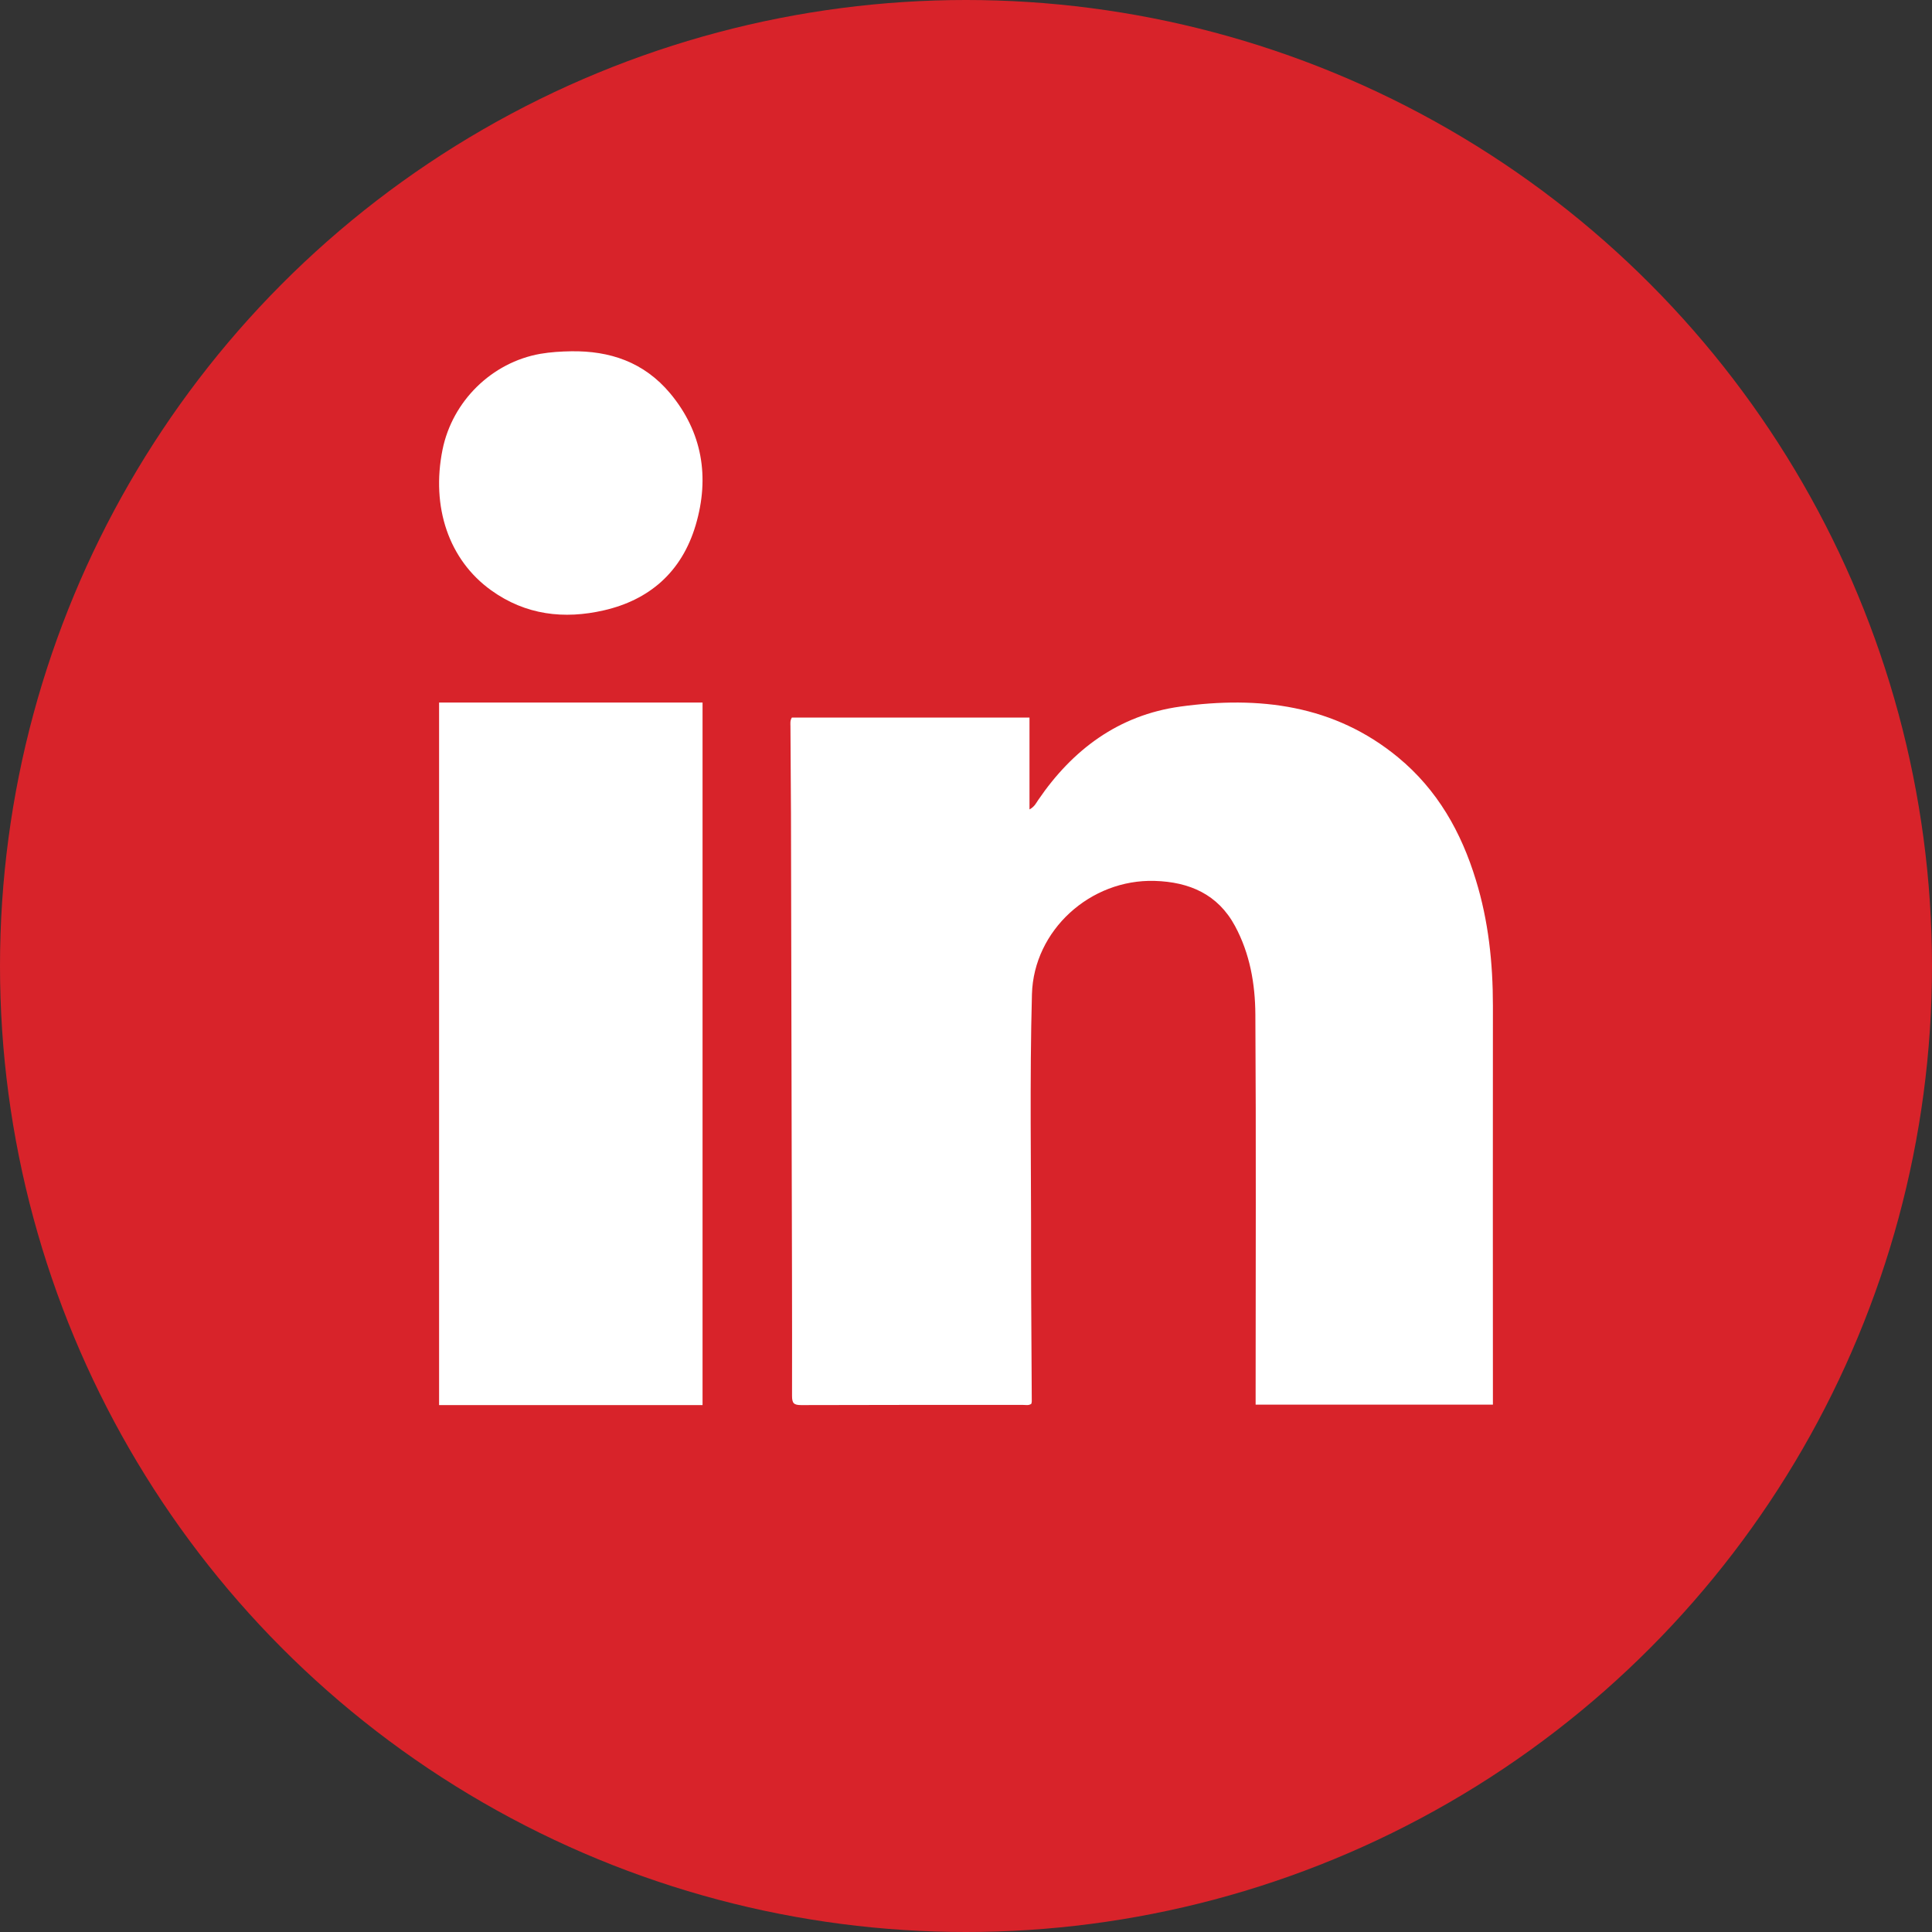
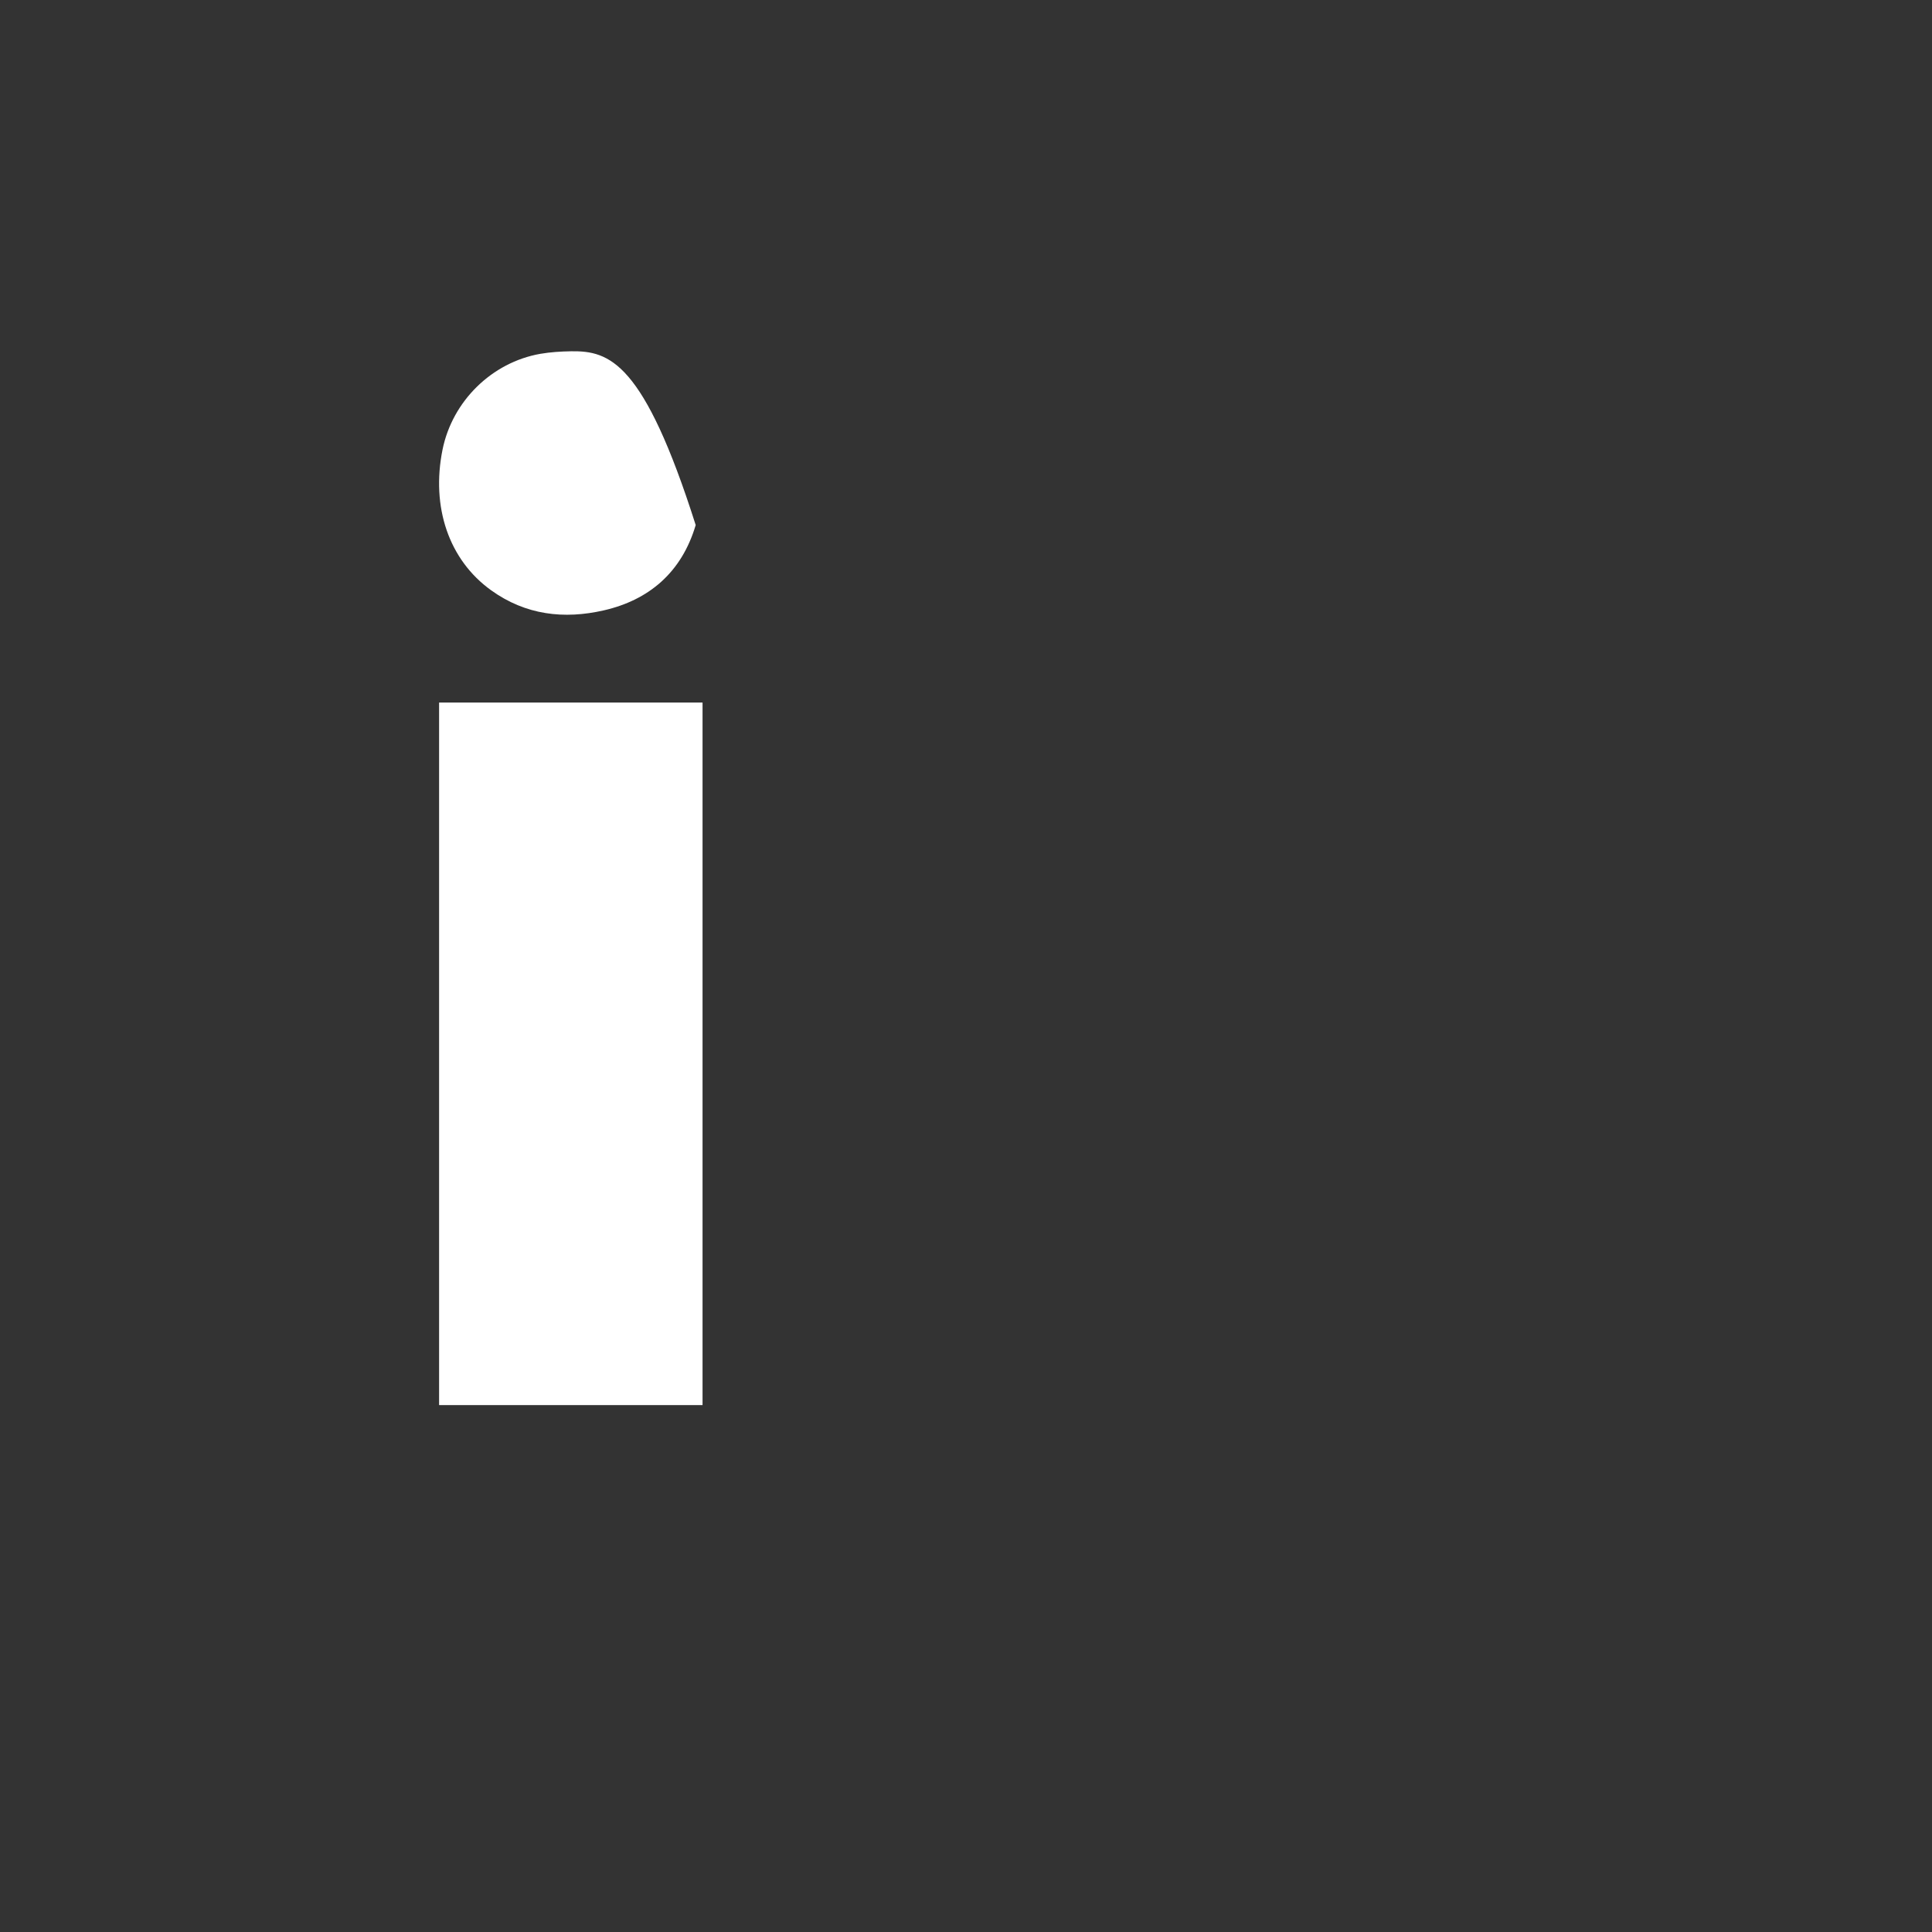
<svg xmlns="http://www.w3.org/2000/svg" width="22" height="22" viewBox="0 0 22 22" fill="none">
  <rect x="0" y="0" width="22" height="22" fill="#333333" stroke="none" />
-   <circle cx="11" cy="11" r="11" fill="#D8232A" />
-   <path d="M17 15.994C17 15.966 17 15.944 17 15.922C17 14.433 16.998 12.943 17 11.454C17 10.967 16.95 10.488 16.806 10.021C16.64 9.476 16.369 8.994 15.92 8.624C15.193 8.024 14.335 7.923 13.44 8.046C12.738 8.143 12.213 8.536 11.822 9.11C11.799 9.143 11.782 9.185 11.723 9.217V8.171H9.017C8.995 8.207 9.001 8.239 9.001 8.27C9.002 8.603 9.006 8.936 9.007 9.268C9.01 10.545 9.012 11.822 9.015 13.099C9.017 14.03 9.021 14.963 9.019 15.894C9.019 15.979 9.039 16 9.124 16C9.966 15.997 10.808 15.998 11.651 15.998C11.682 15.998 11.715 16.007 11.744 15.985C11.746 15.976 11.749 15.967 11.749 15.958C11.747 15.4 11.741 14.843 11.741 14.285C11.743 13.296 11.724 12.308 11.751 11.319C11.772 10.593 12.415 10.009 13.149 10.031C13.544 10.043 13.868 10.183 14.063 10.544C14.233 10.859 14.293 11.204 14.295 11.553C14.304 12.995 14.298 14.437 14.298 15.879V15.995H16.999L17 15.994Z" fill="white" />
  <path d="M8 16V8H5V16H8Z" fill="white" />
-   <path d="M6.505 4C6.387 4.002 6.27 4.009 6.153 4.029C5.601 4.126 5.151 4.567 5.039 5.121C4.908 5.773 5.11 6.375 5.593 6.722C5.987 7.005 6.424 7.054 6.877 6.95C7.386 6.833 7.761 6.522 7.922 5.979C8.084 5.431 7.996 4.917 7.632 4.48C7.331 4.12 6.941 3.994 6.505 4Z" fill="white" />
+   <path d="M6.505 4C6.387 4.002 6.27 4.009 6.153 4.029C5.601 4.126 5.151 4.567 5.039 5.121C4.908 5.773 5.11 6.375 5.593 6.722C5.987 7.005 6.424 7.054 6.877 6.95C7.386 6.833 7.761 6.522 7.922 5.979C7.331 4.12 6.941 3.994 6.505 4Z" fill="white" />
</svg>